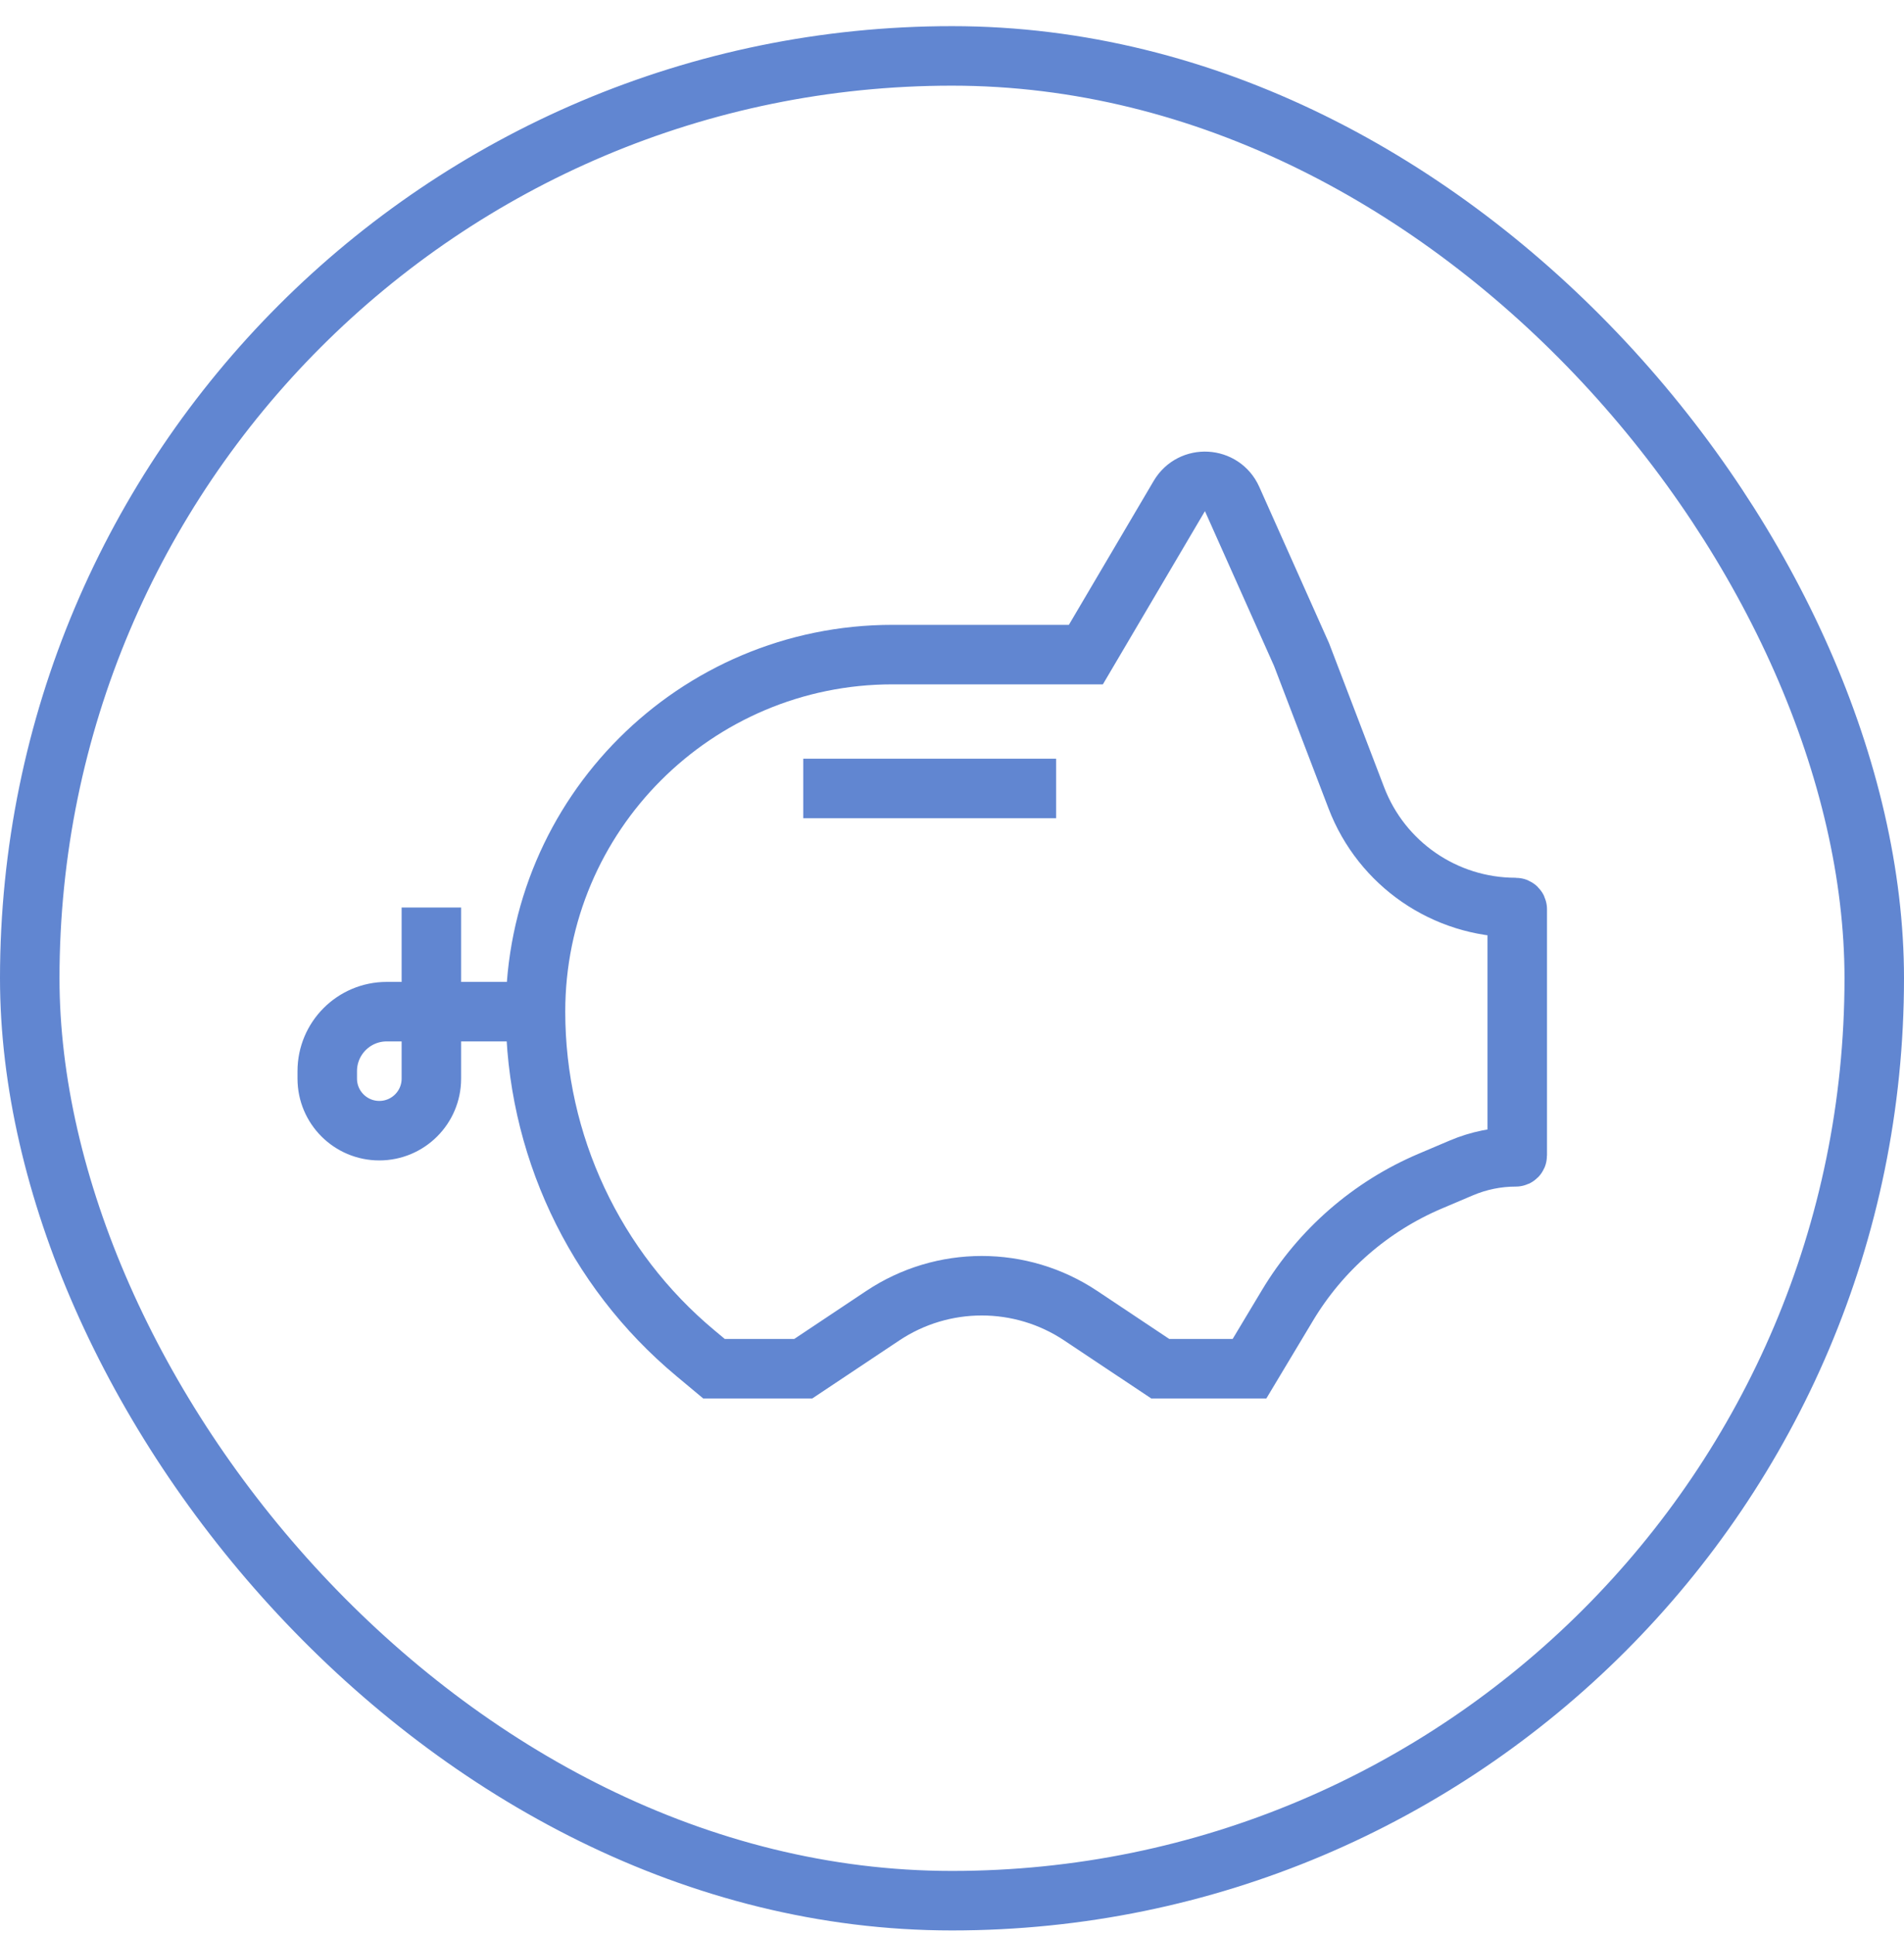
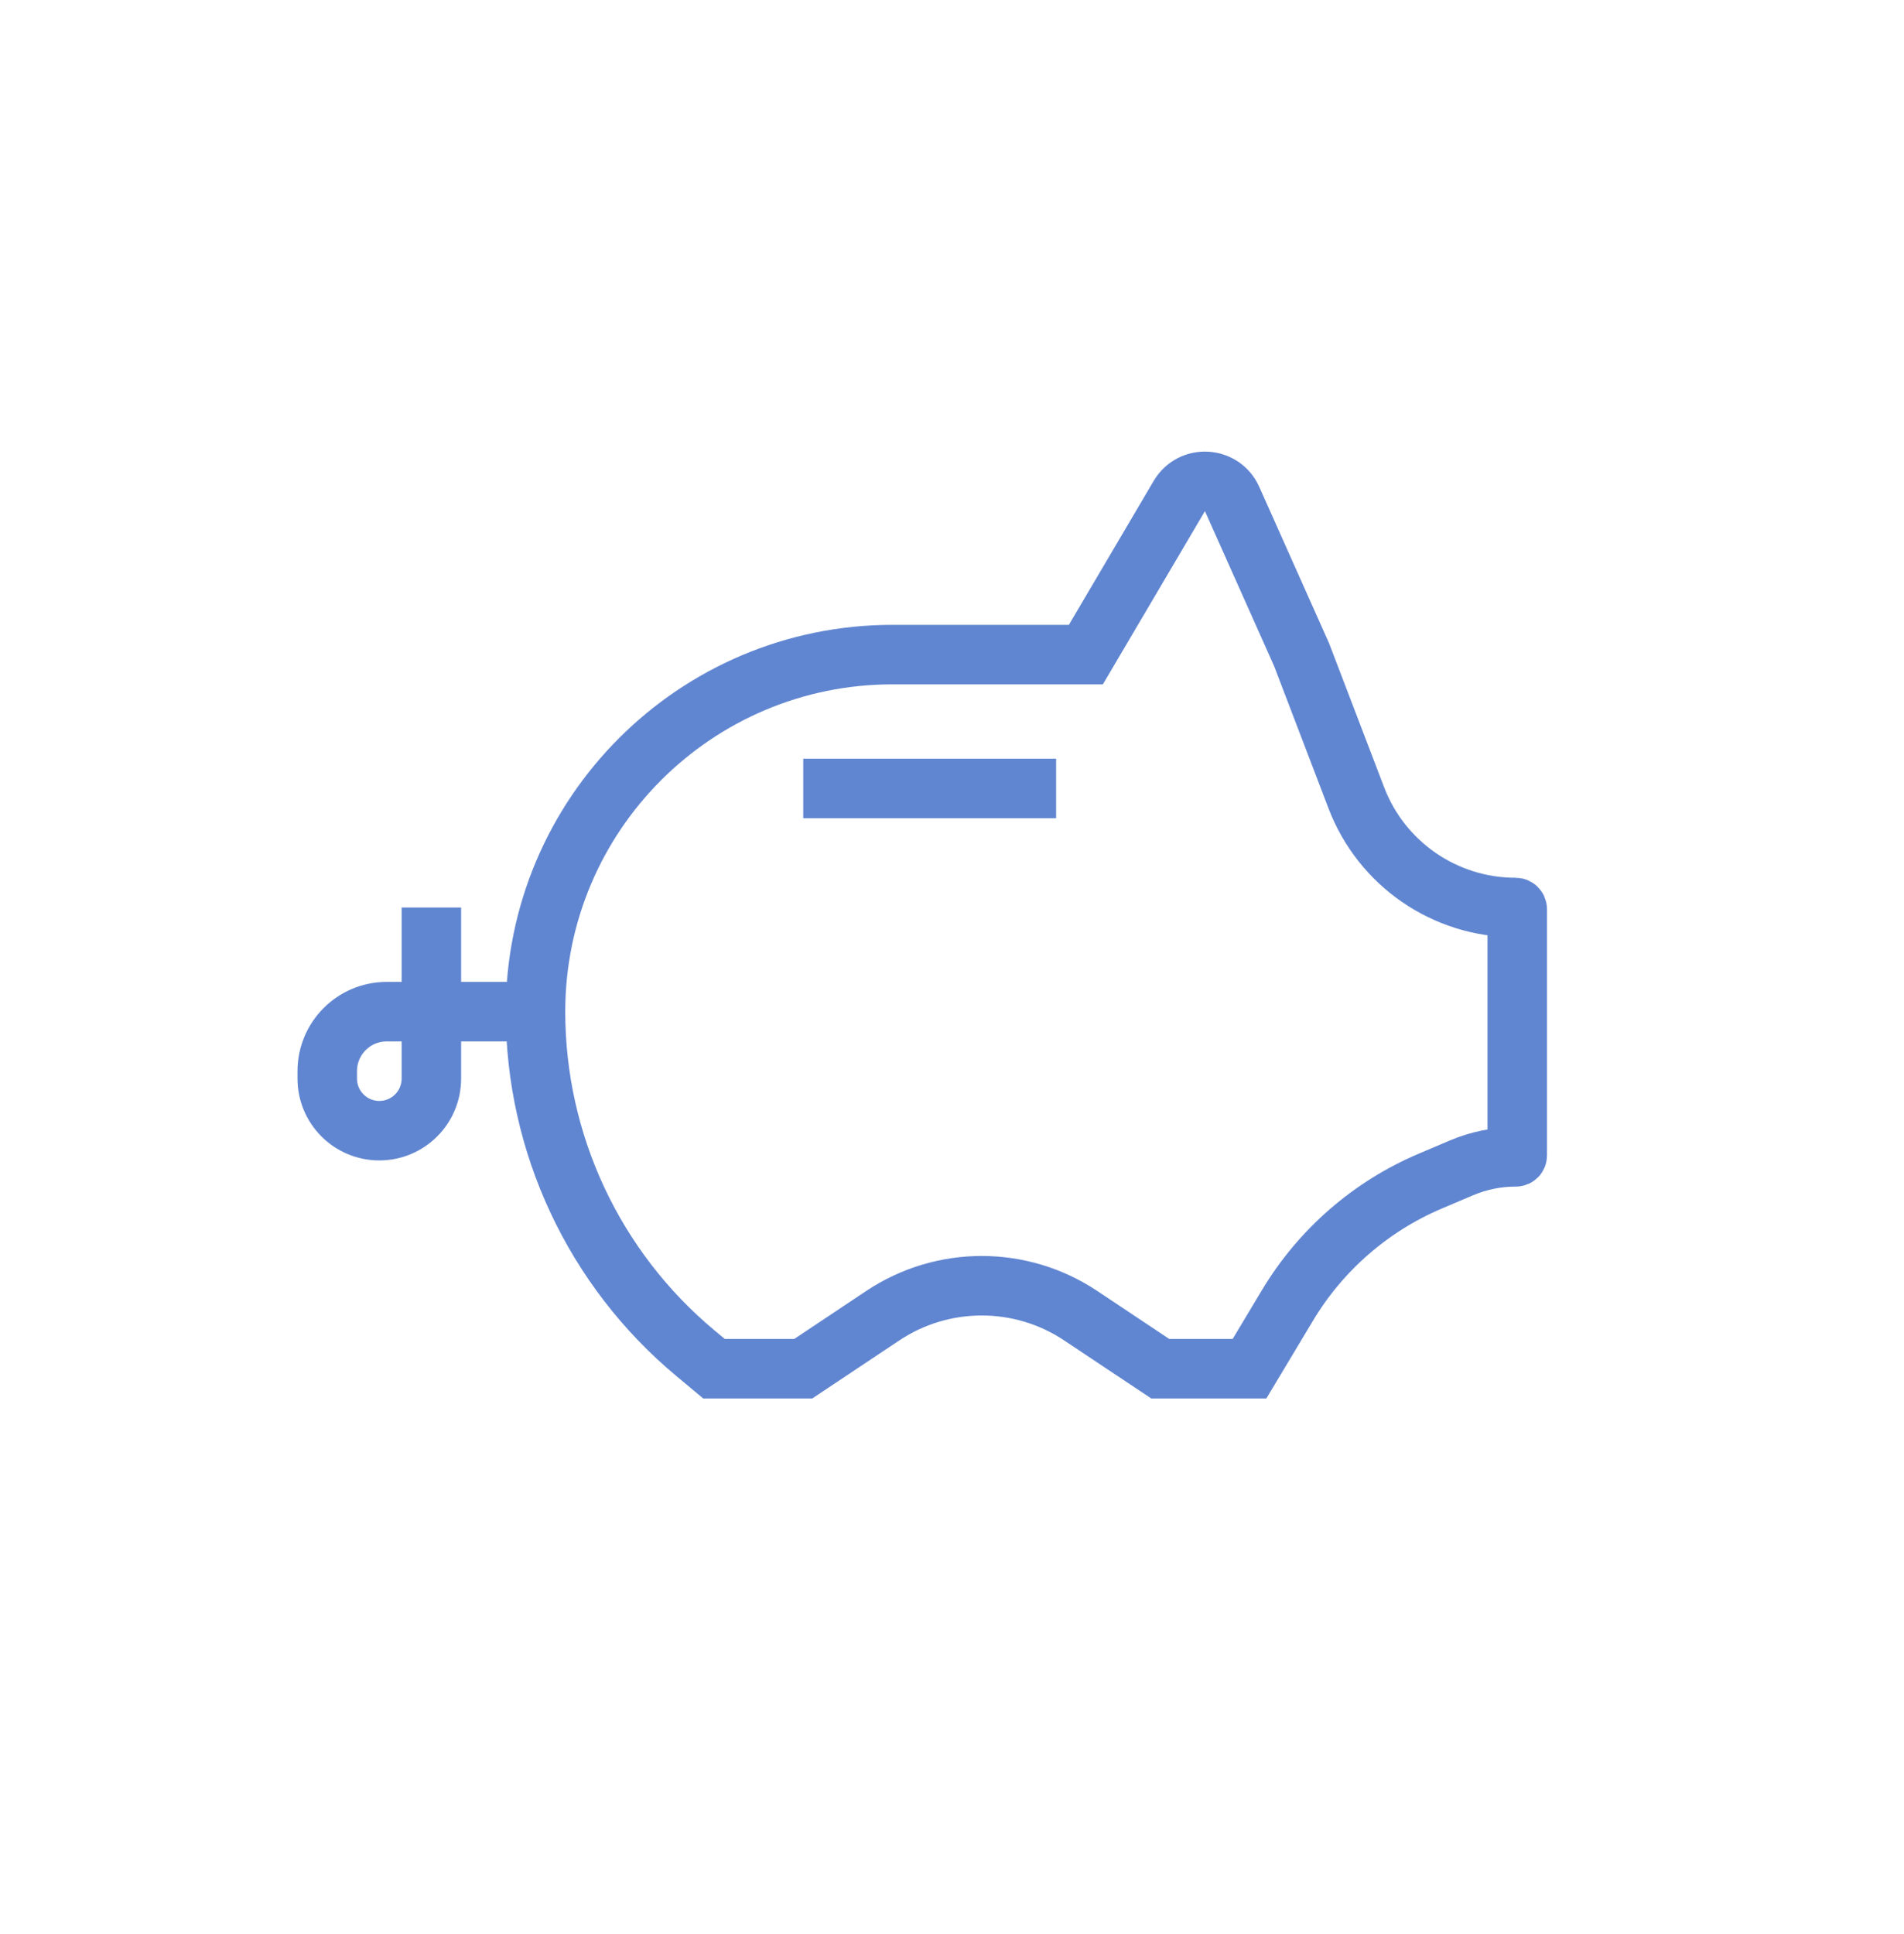
<svg xmlns="http://www.w3.org/2000/svg" width="64" height="65" viewBox="0 0 64 65" fill="none">
-   <rect x="1" y="1.879" width="62" height="62" rx="31" stroke="#6186D1" stroke-width="2" />
  <path d="M18 34V34C18 38.435 19.97 42.642 23.378 45.481L24 46H27L29.672 44.219C31.687 42.875 34.313 42.875 36.328 44.219L39 46H42L43.28 43.866C44.398 42.004 46.077 40.543 48.077 39.695L49.123 39.251C49.702 39.005 50.324 38.879 50.953 38.879V38.879C50.979 38.879 51 38.858 51 38.832V30.557C51 30.526 50.974 30.5 50.943 30.5V30.5C48.568 30.5 46.44 29.035 45.592 26.817L43.75 22L41.415 16.77C41.084 16.028 40.053 15.97 39.641 16.67L36.5 22H30C23.373 22 18 27.373 18 34V34ZM18 34H14.5M27 26.5H35.5M14.5 34H13C11.895 34 11 34.895 11 36V36.25C11 37.217 11.784 38 12.75 38V38C13.716 38 14.5 37.217 14.5 36.25V34ZM14.5 34V30.5" stroke="#6186D1" stroke-width="2" />
</svg>